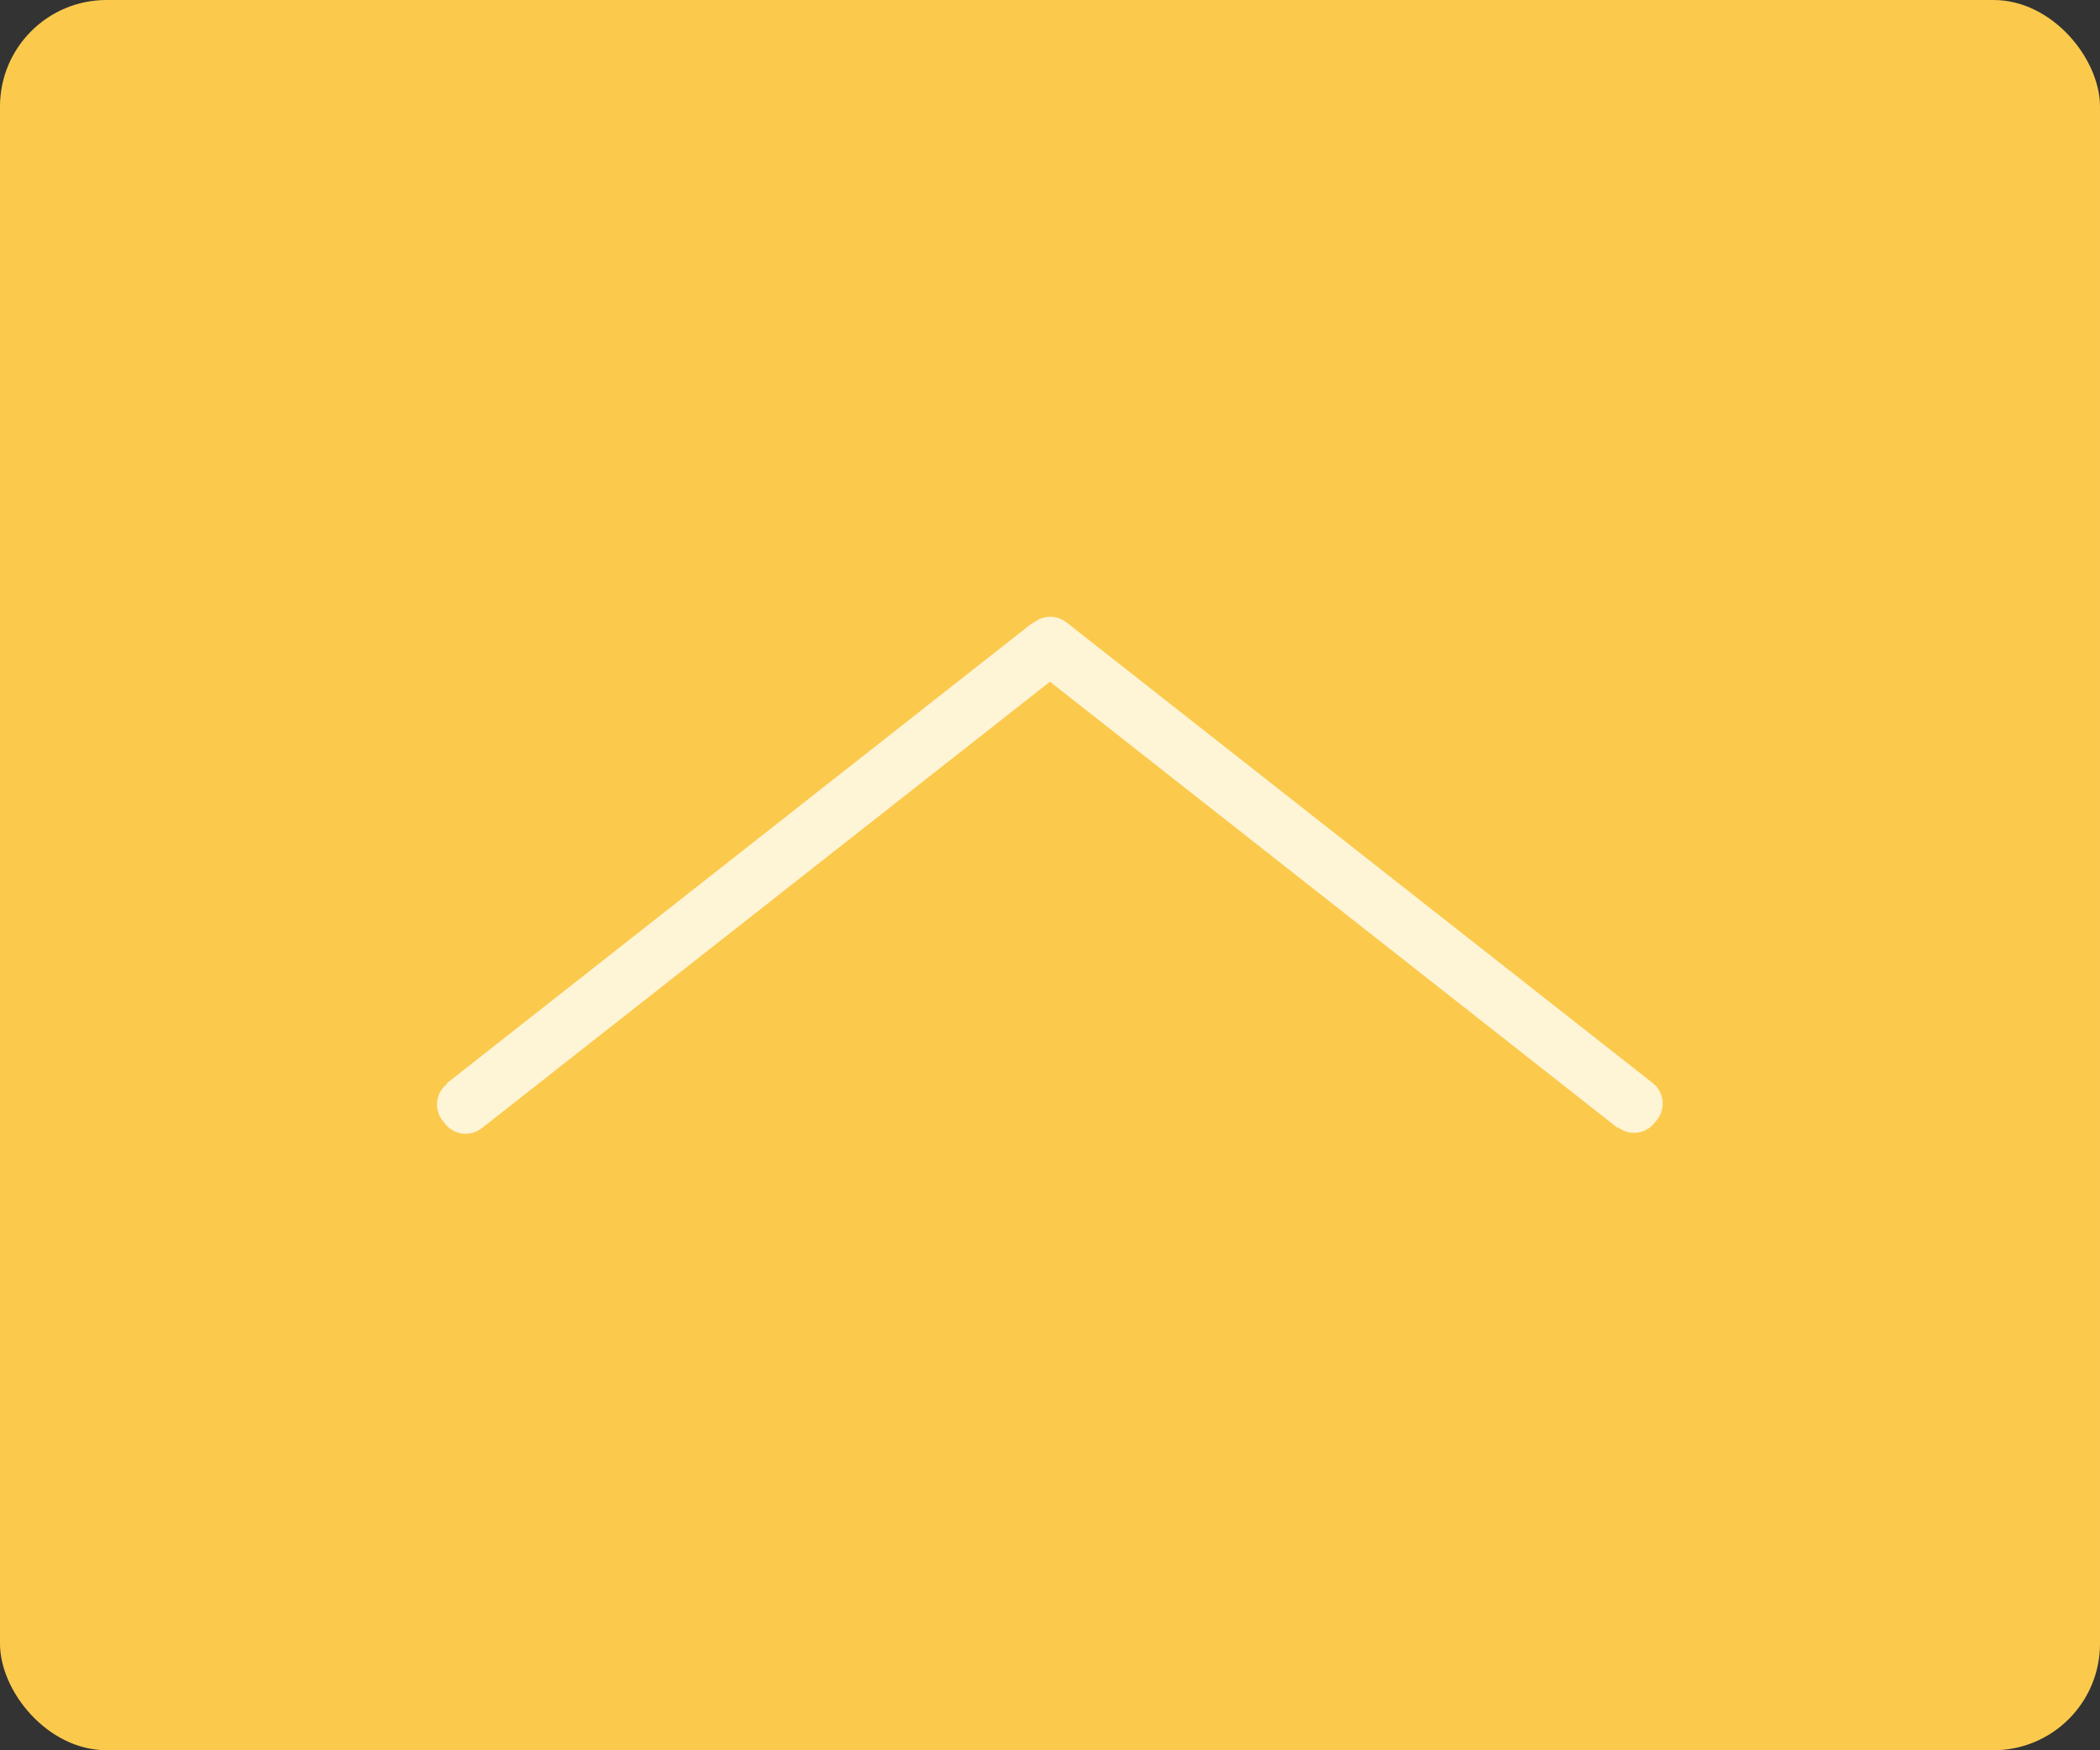
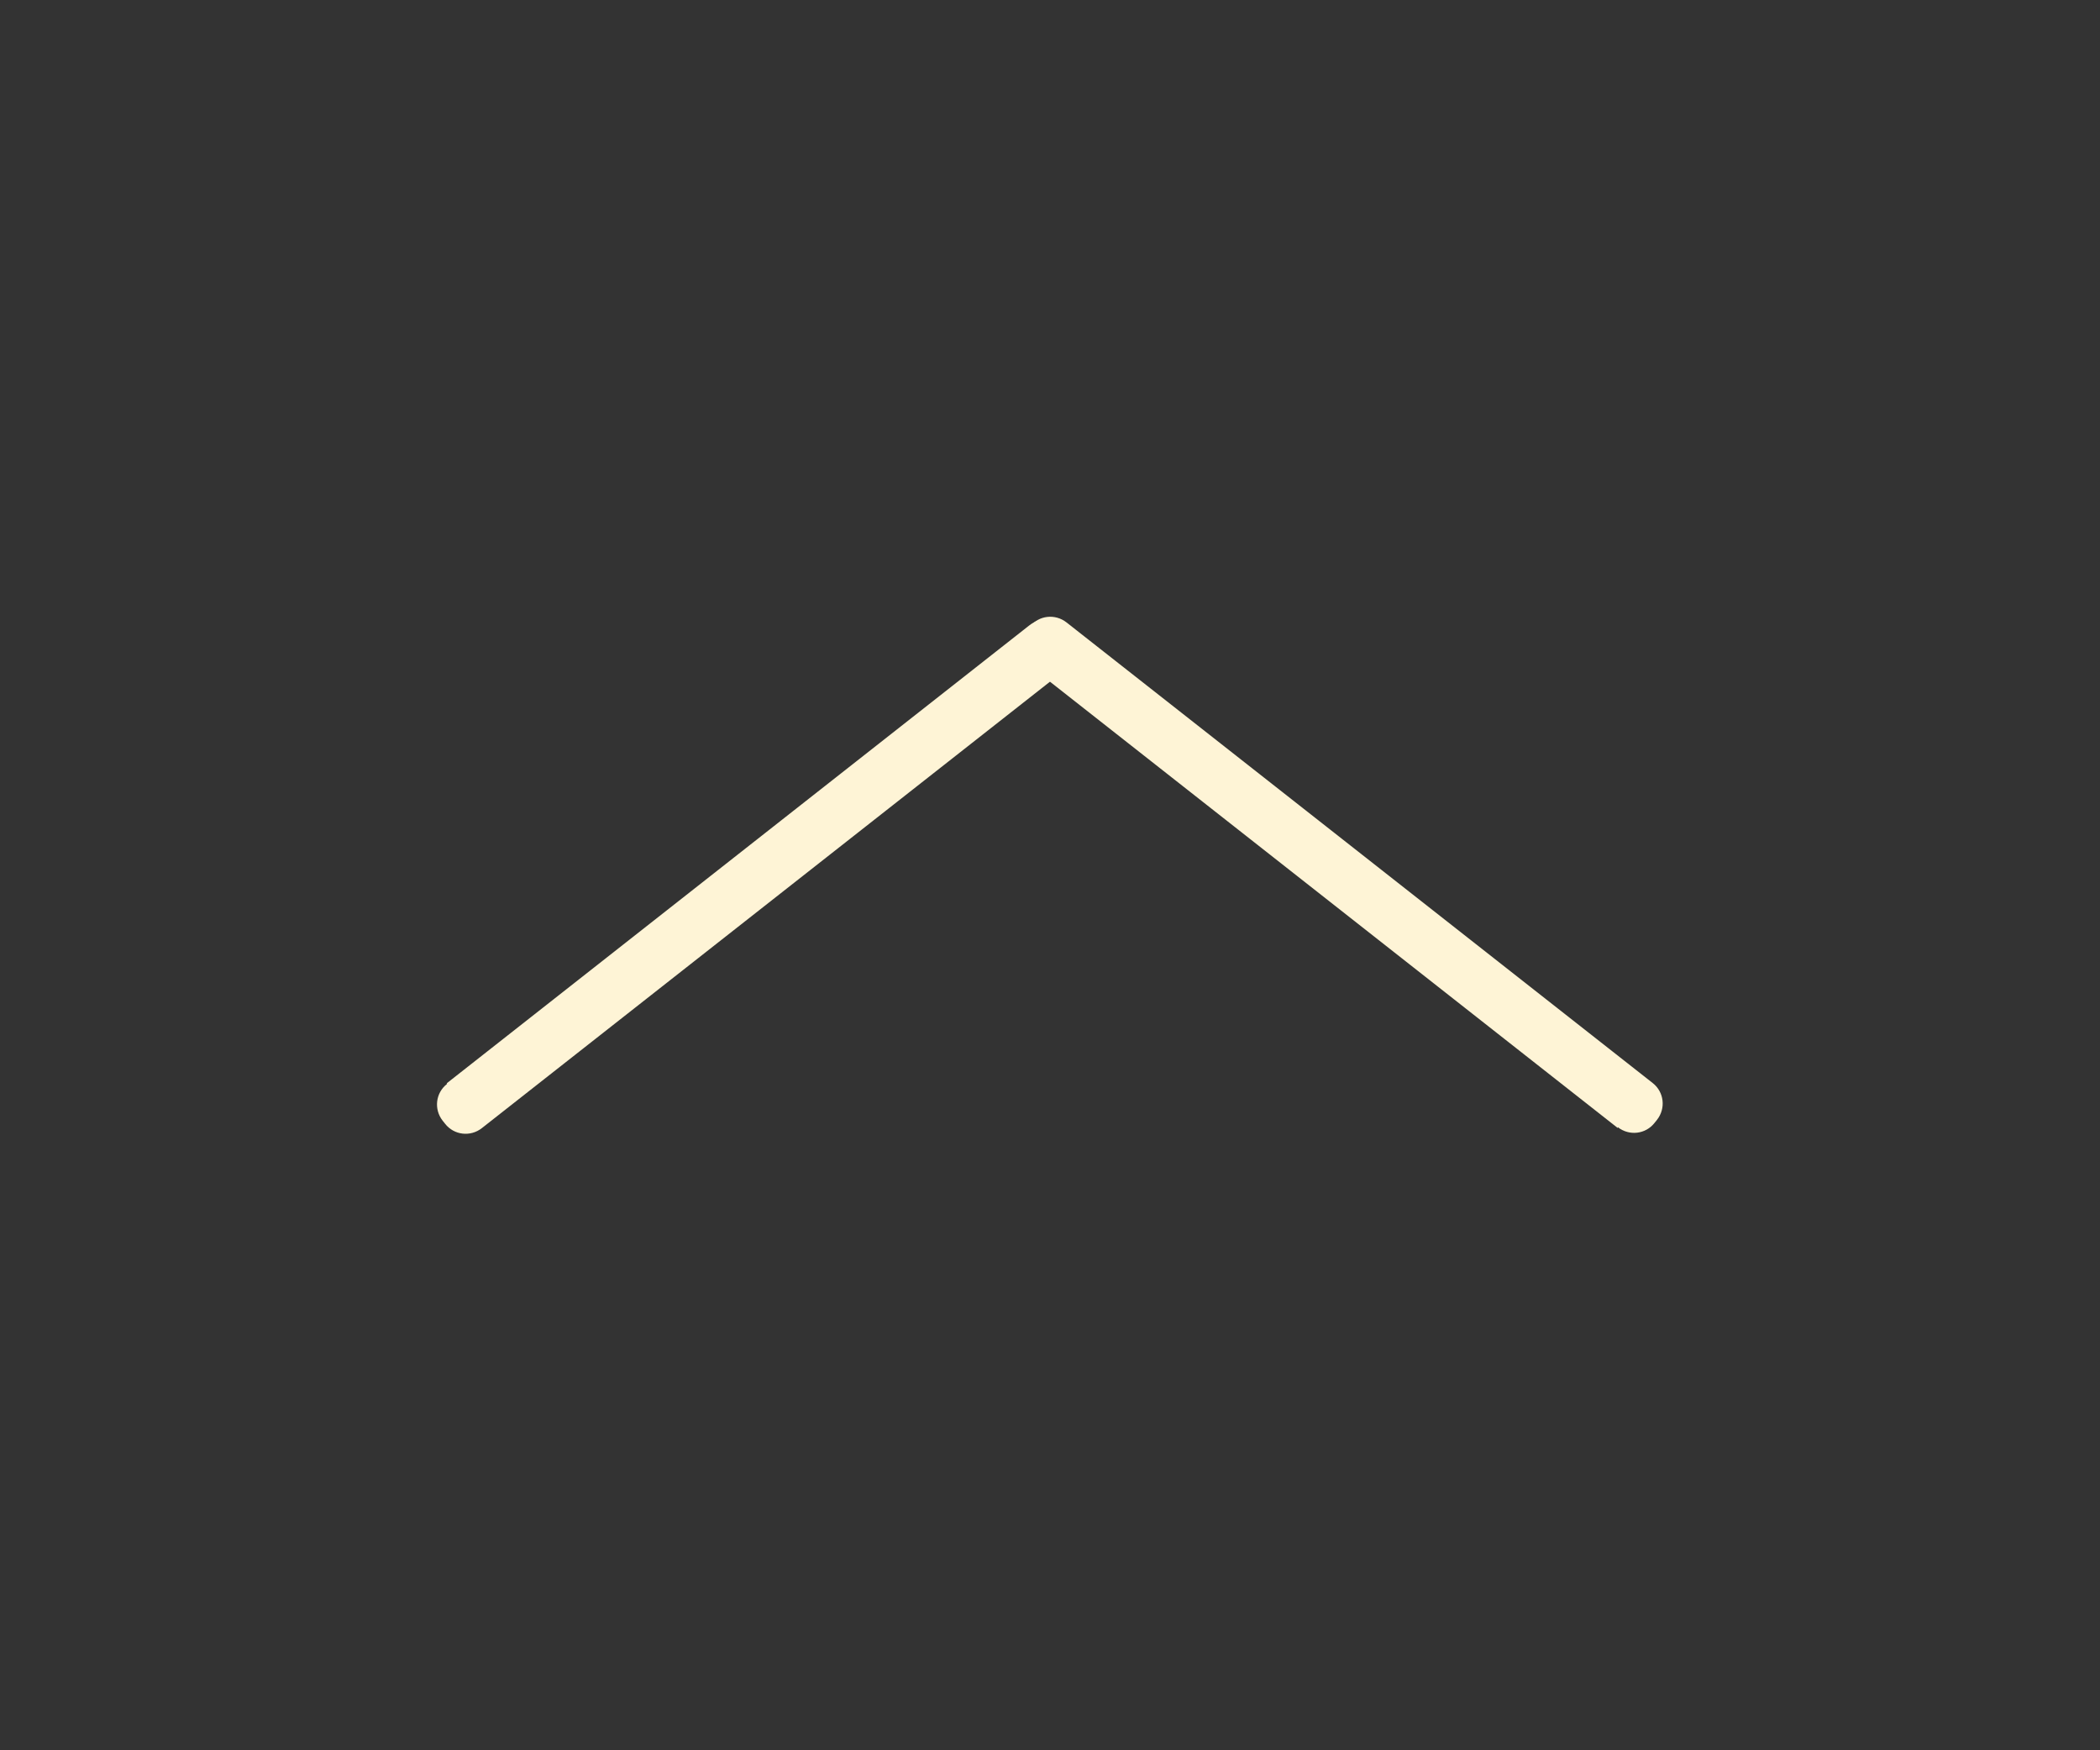
<svg xmlns="http://www.w3.org/2000/svg" id="_イヤー_1" viewBox="0 0 68.03 56.69">
  <rect x="0" y="0" width="68.03" height="56.69" fill="#333333" stroke="none" />
  <defs>
    <style>.cls-1{fill:#fef4d6;}.cls-2{fill:#fbca4d;}</style>
  </defs>
-   <rect class="cls-2" width="68.03" height="56.69" rx="3.45" ry="3.45" />
  <g>
    <path class="cls-1" d="M14.47,35.09l18.87-14.83c.43-.34,1.06-.27,1.4,.17h0c.29,.37,.23,.9-.14,1.19h0l-18.99,14.92c-.37,.29-.9,.23-1.19-.14h0l-.08-.1c-.29-.37-.23-.9,.14-1.19h0v-.02h-.01Z" />
-     <path class="cls-1" d="M52.4,36.53l-18.87-14.83c-.43-.34-.51-.97-.17-1.4h0c.29-.37,.82-.43,1.19-.14h0l18.99,14.92c.37,.29,.43,.82,.14,1.19h0l-.08,.1c-.29,.37-.82,.43-1.19,.14h0v.02h0Z" />
+     <path class="cls-1" d="M52.4,36.53l-18.87-14.83c-.43-.34-.51-.97-.17-1.4h0c.29-.37,.82-.43,1.19-.14h0l18.99,14.92c.37,.29,.43,.82,.14,1.19h0l-.08,.1c-.29,.37-.82,.43-1.19,.14h0v.02Z" />
  </g>
</svg>